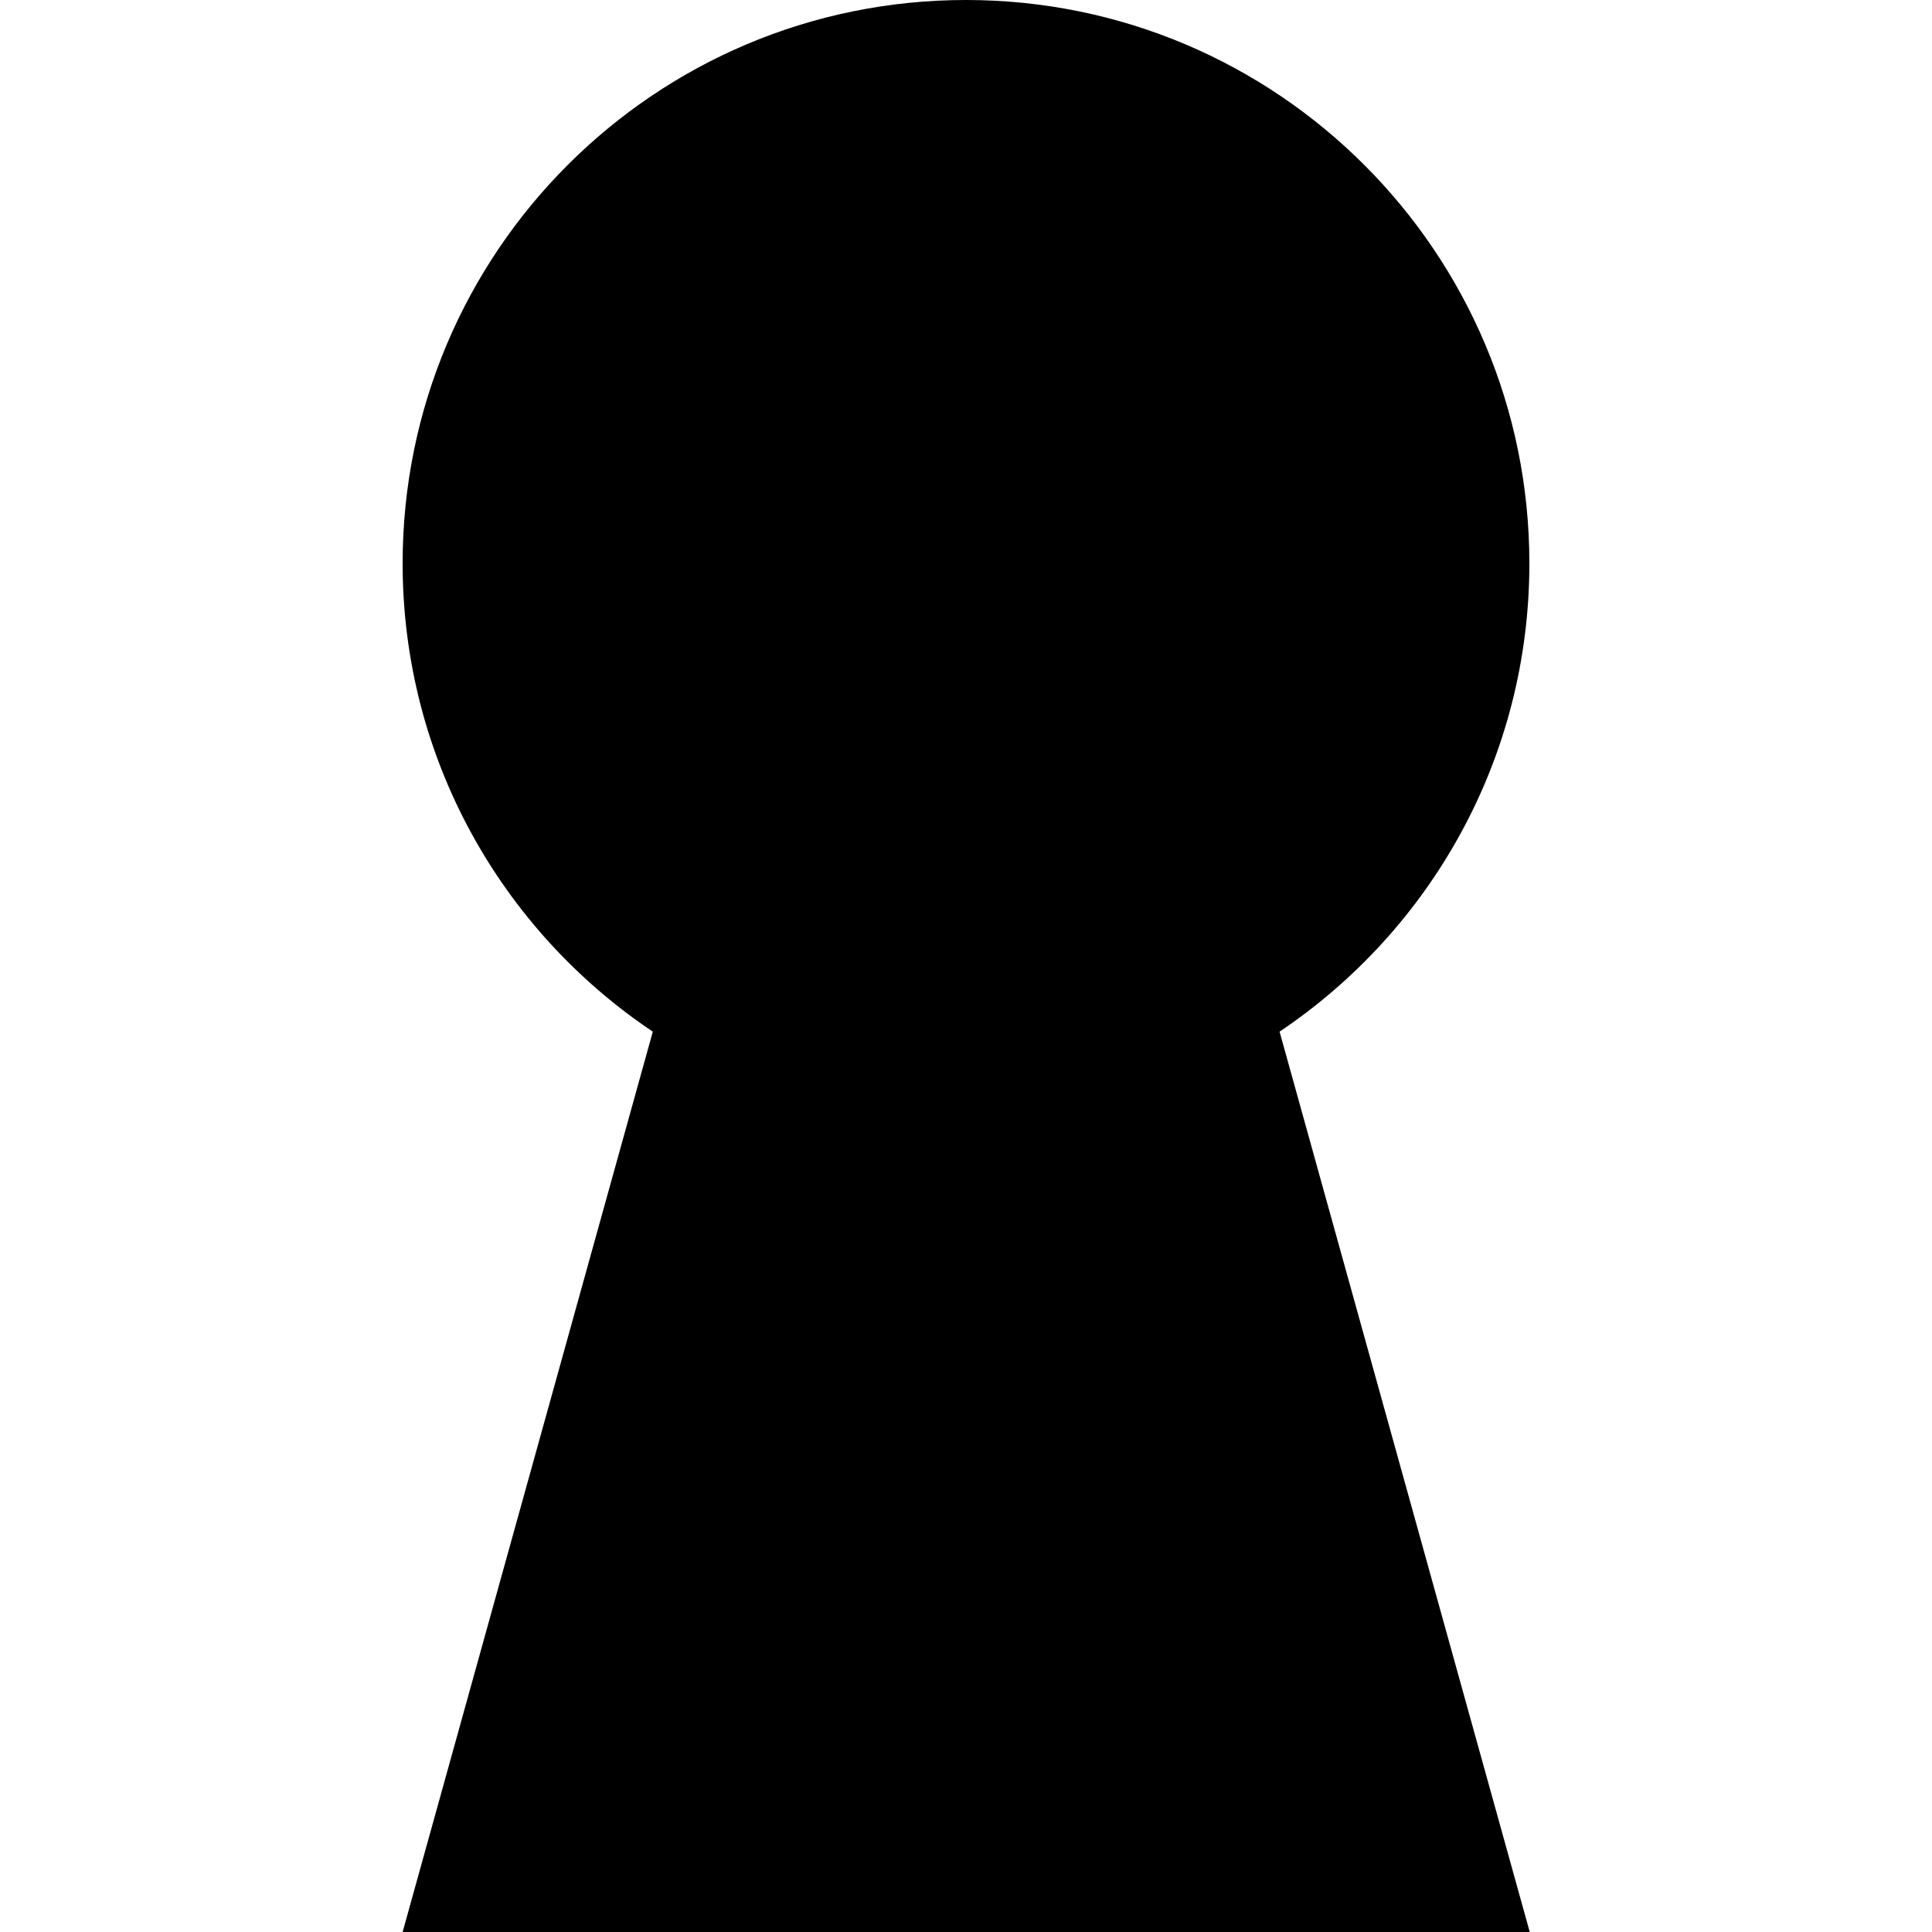
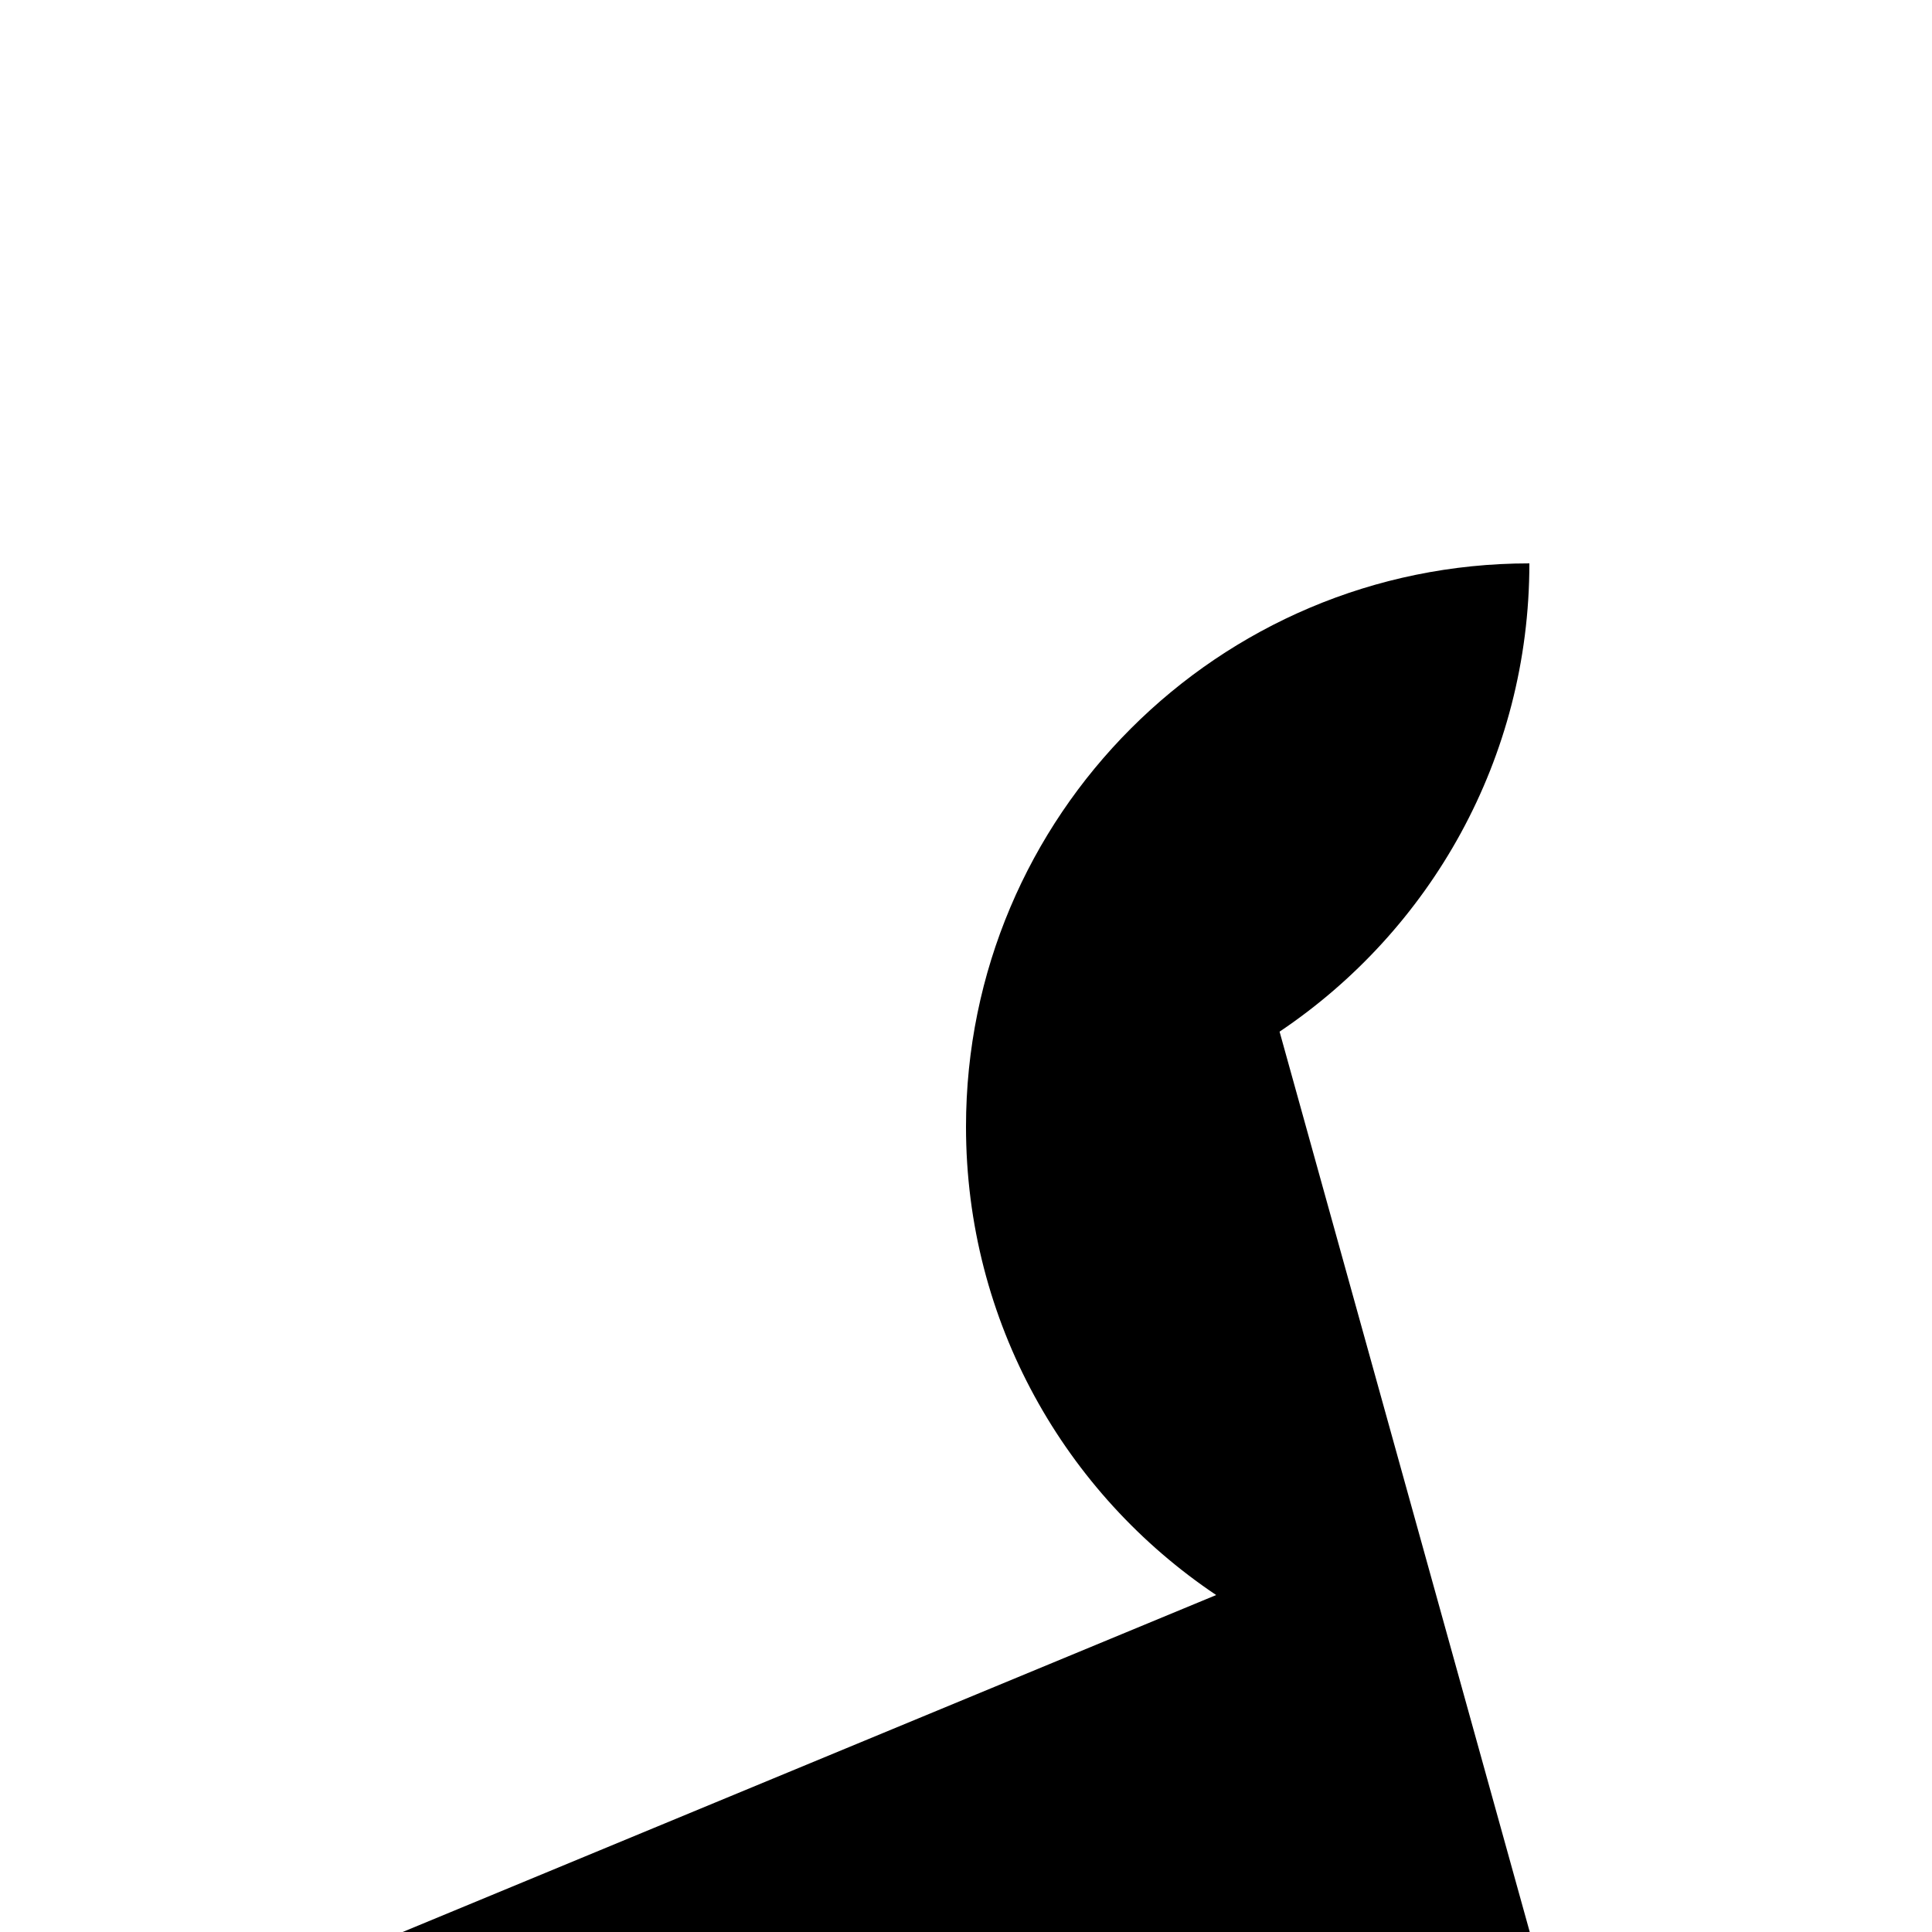
<svg xmlns="http://www.w3.org/2000/svg" fill="#000000" height="800px" width="800px" version="1.1" id="Layer_1" viewBox="0 0 512 512" enable-background="new 0 0 512 512" xml:space="preserve">
-   <path d="M405.3,149.3C405.3,66.9,338.5,0,256,0c-82.5,0-149.3,66.9-149.3,149.3c0,51.7,26.3,97.3,66.3,124.1L106.7,512h298.7  l-66.3-238.6C379,246.6,405.3,201.1,405.3,149.3z" />
+   <path d="M405.3,149.3c-82.5,0-149.3,66.9-149.3,149.3c0,51.7,26.3,97.3,66.3,124.1L106.7,512h298.7  l-66.3-238.6C379,246.6,405.3,201.1,405.3,149.3z" />
</svg>